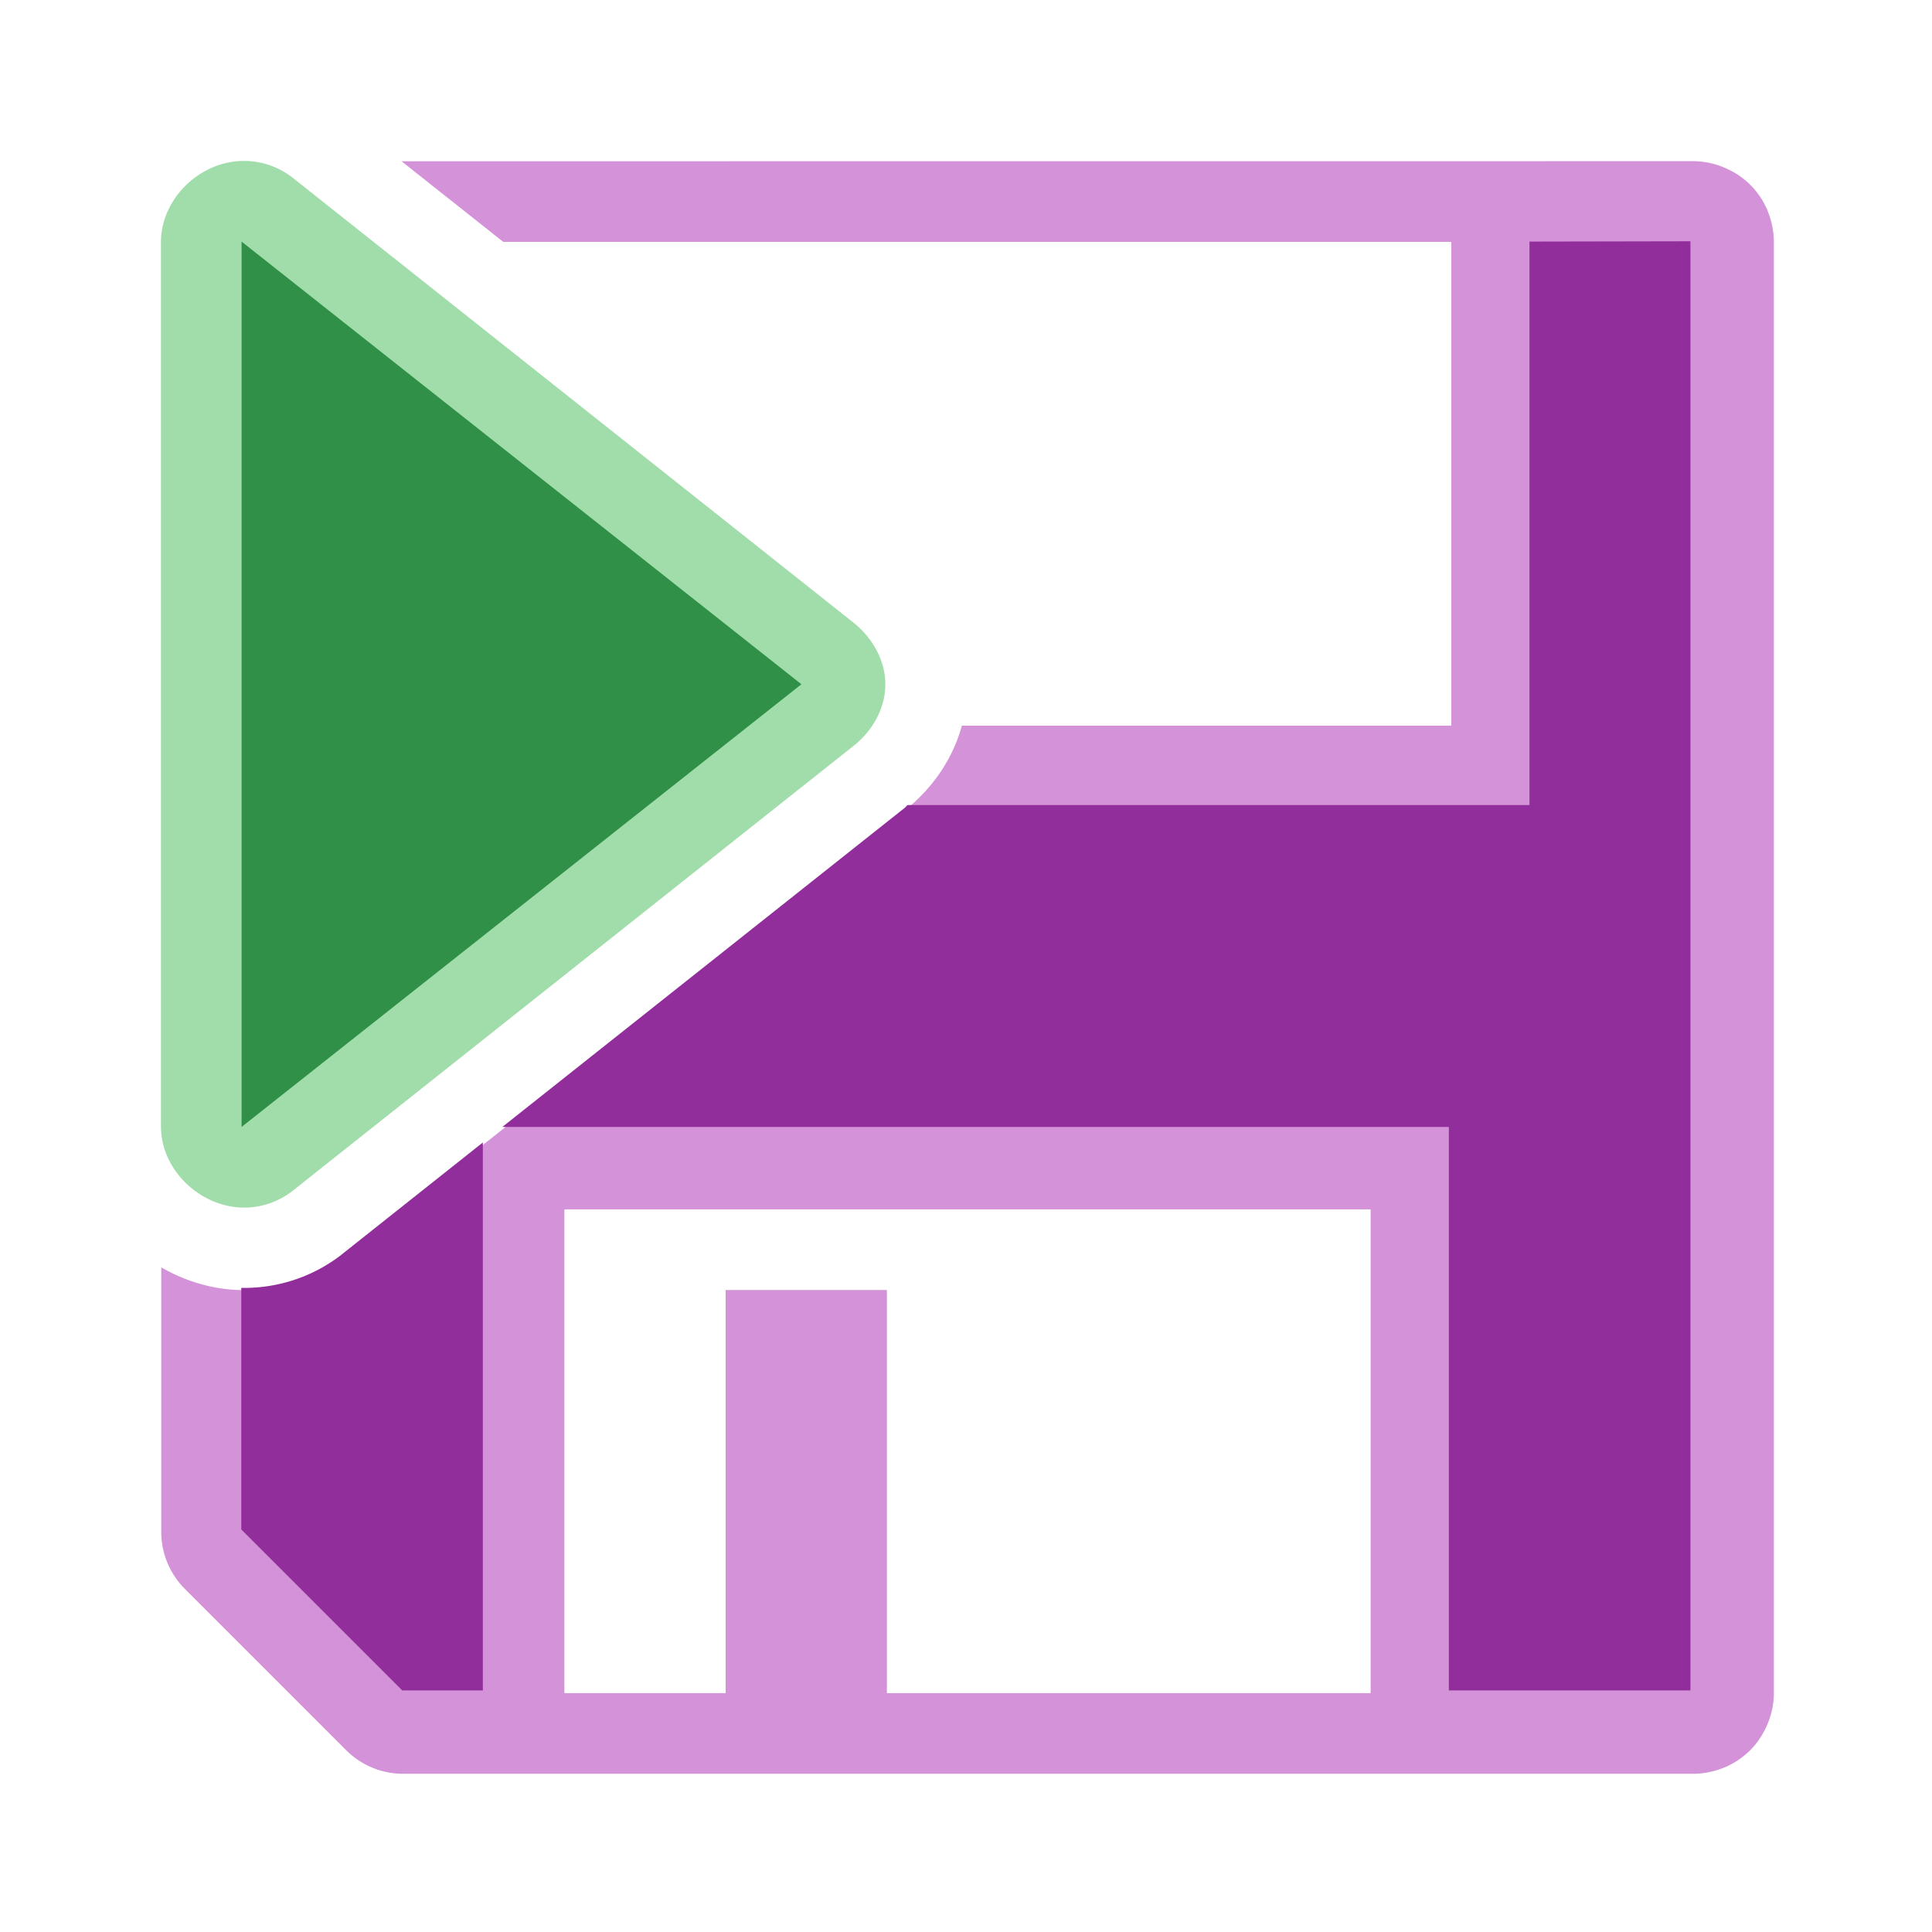
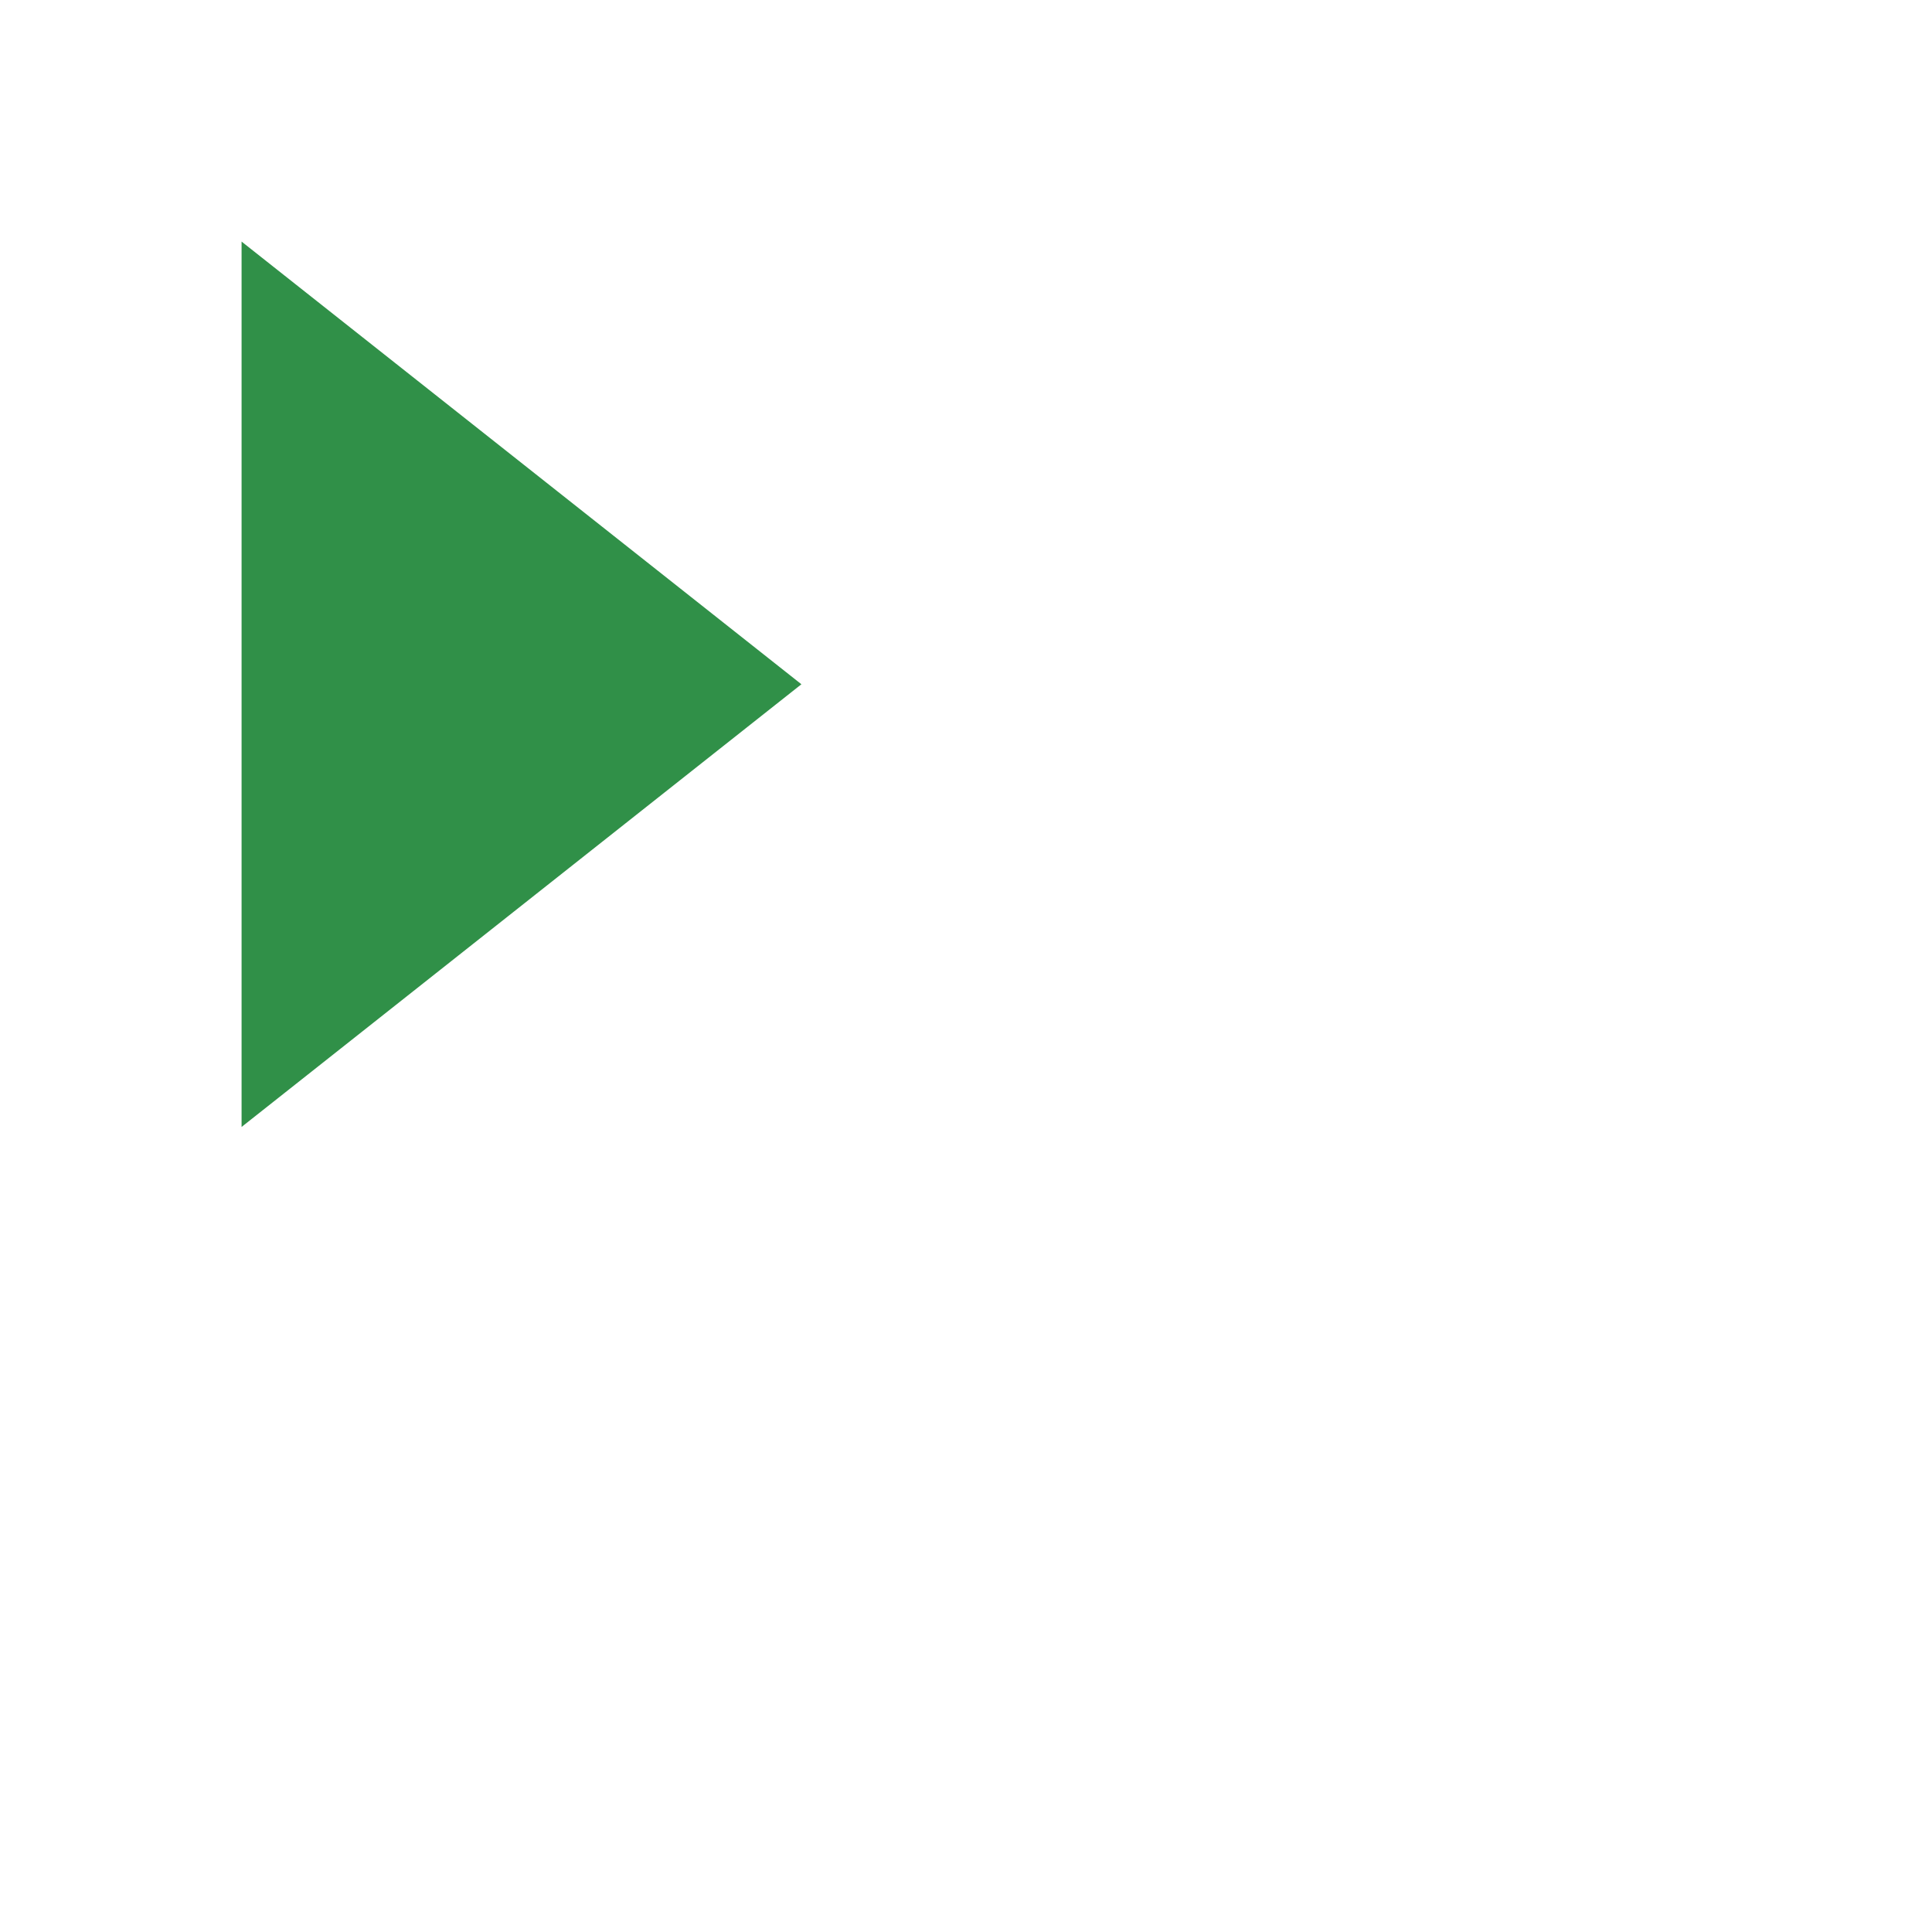
<svg xmlns="http://www.w3.org/2000/svg" height="24" viewBox="0 0 6.35 6.35" width="24">
  <g stroke-width=".265" transform="translate(0 -290.65)">
-     <path d="m4.98 2 1.262 1h11.758v6h-6.07c-.118.43-.377.788-.703 1.047l-6.967 5.525a1 1 0 0 0 -.002.002c-.366.289-.823.44-1.289.426-.354-.011-.682-.116-.969-.281v3.281a1 1 0 0 0 .293.707l2 2a1 1 0 0 0 .707.293h16c.137 0 .268-.03.387-.078a1 1 0 0 0 .01-.004c.116-.05.22-.121.309-.209a1 1 0 0 0 .004-.004c.086-.086.153-.188.203-.301a1 1 0 0 0 .012-.027c.047-.116.076-.242.076-.375v-18c0-.137-.029-.268-.078-.387a1 1 0 0 0 0-.004c-.001-.002-.003-.004-.004-.008-.05-.116-.121-.221-.209-.309a1 1 0 0 0 -.002-.002s-.002-.002-.002-.002c-.086-.085-.188-.154-.301-.203a1 1 0 0 0 -.027-.012c-.116-.047-.243-.076-.377-.076zm2.02 13h10v6h-6v-5h-2v5h-2z" fill="#d492d8" stroke-width="1" transform="matrix(.265 0 0 .265 0 290.65)" />
-     <path d="m.794 291.179c-.14.004-.264.125-.265.265v2.91c.001.14.125.26.265.265.061.002.121-.018.169-.056l1.843-1.462c.062-.049.104-.123.104-.202-0-.079-.043-.153-.104-.202l-1.843-1.462c-.048-.038-.108-.058-.169-.056z" fill="#a1ddaa" />
    <path d="m.794 291.444v2.91l1.84-1.455z" fill="#309048" />
-     <path d="m5.027 291.444v1.852h-2.044c-.005.004-.008.009-.013.012l-1.319 1.046h3.111v1.852h.794v-4.763zm-3.44 2.961-.46.365a.265.265 0 0 0 -.001.001c-.095.075-.212.114-.333.112v.794l.529.529h.265z" fill="#922e9b" />
  </g>
</svg>